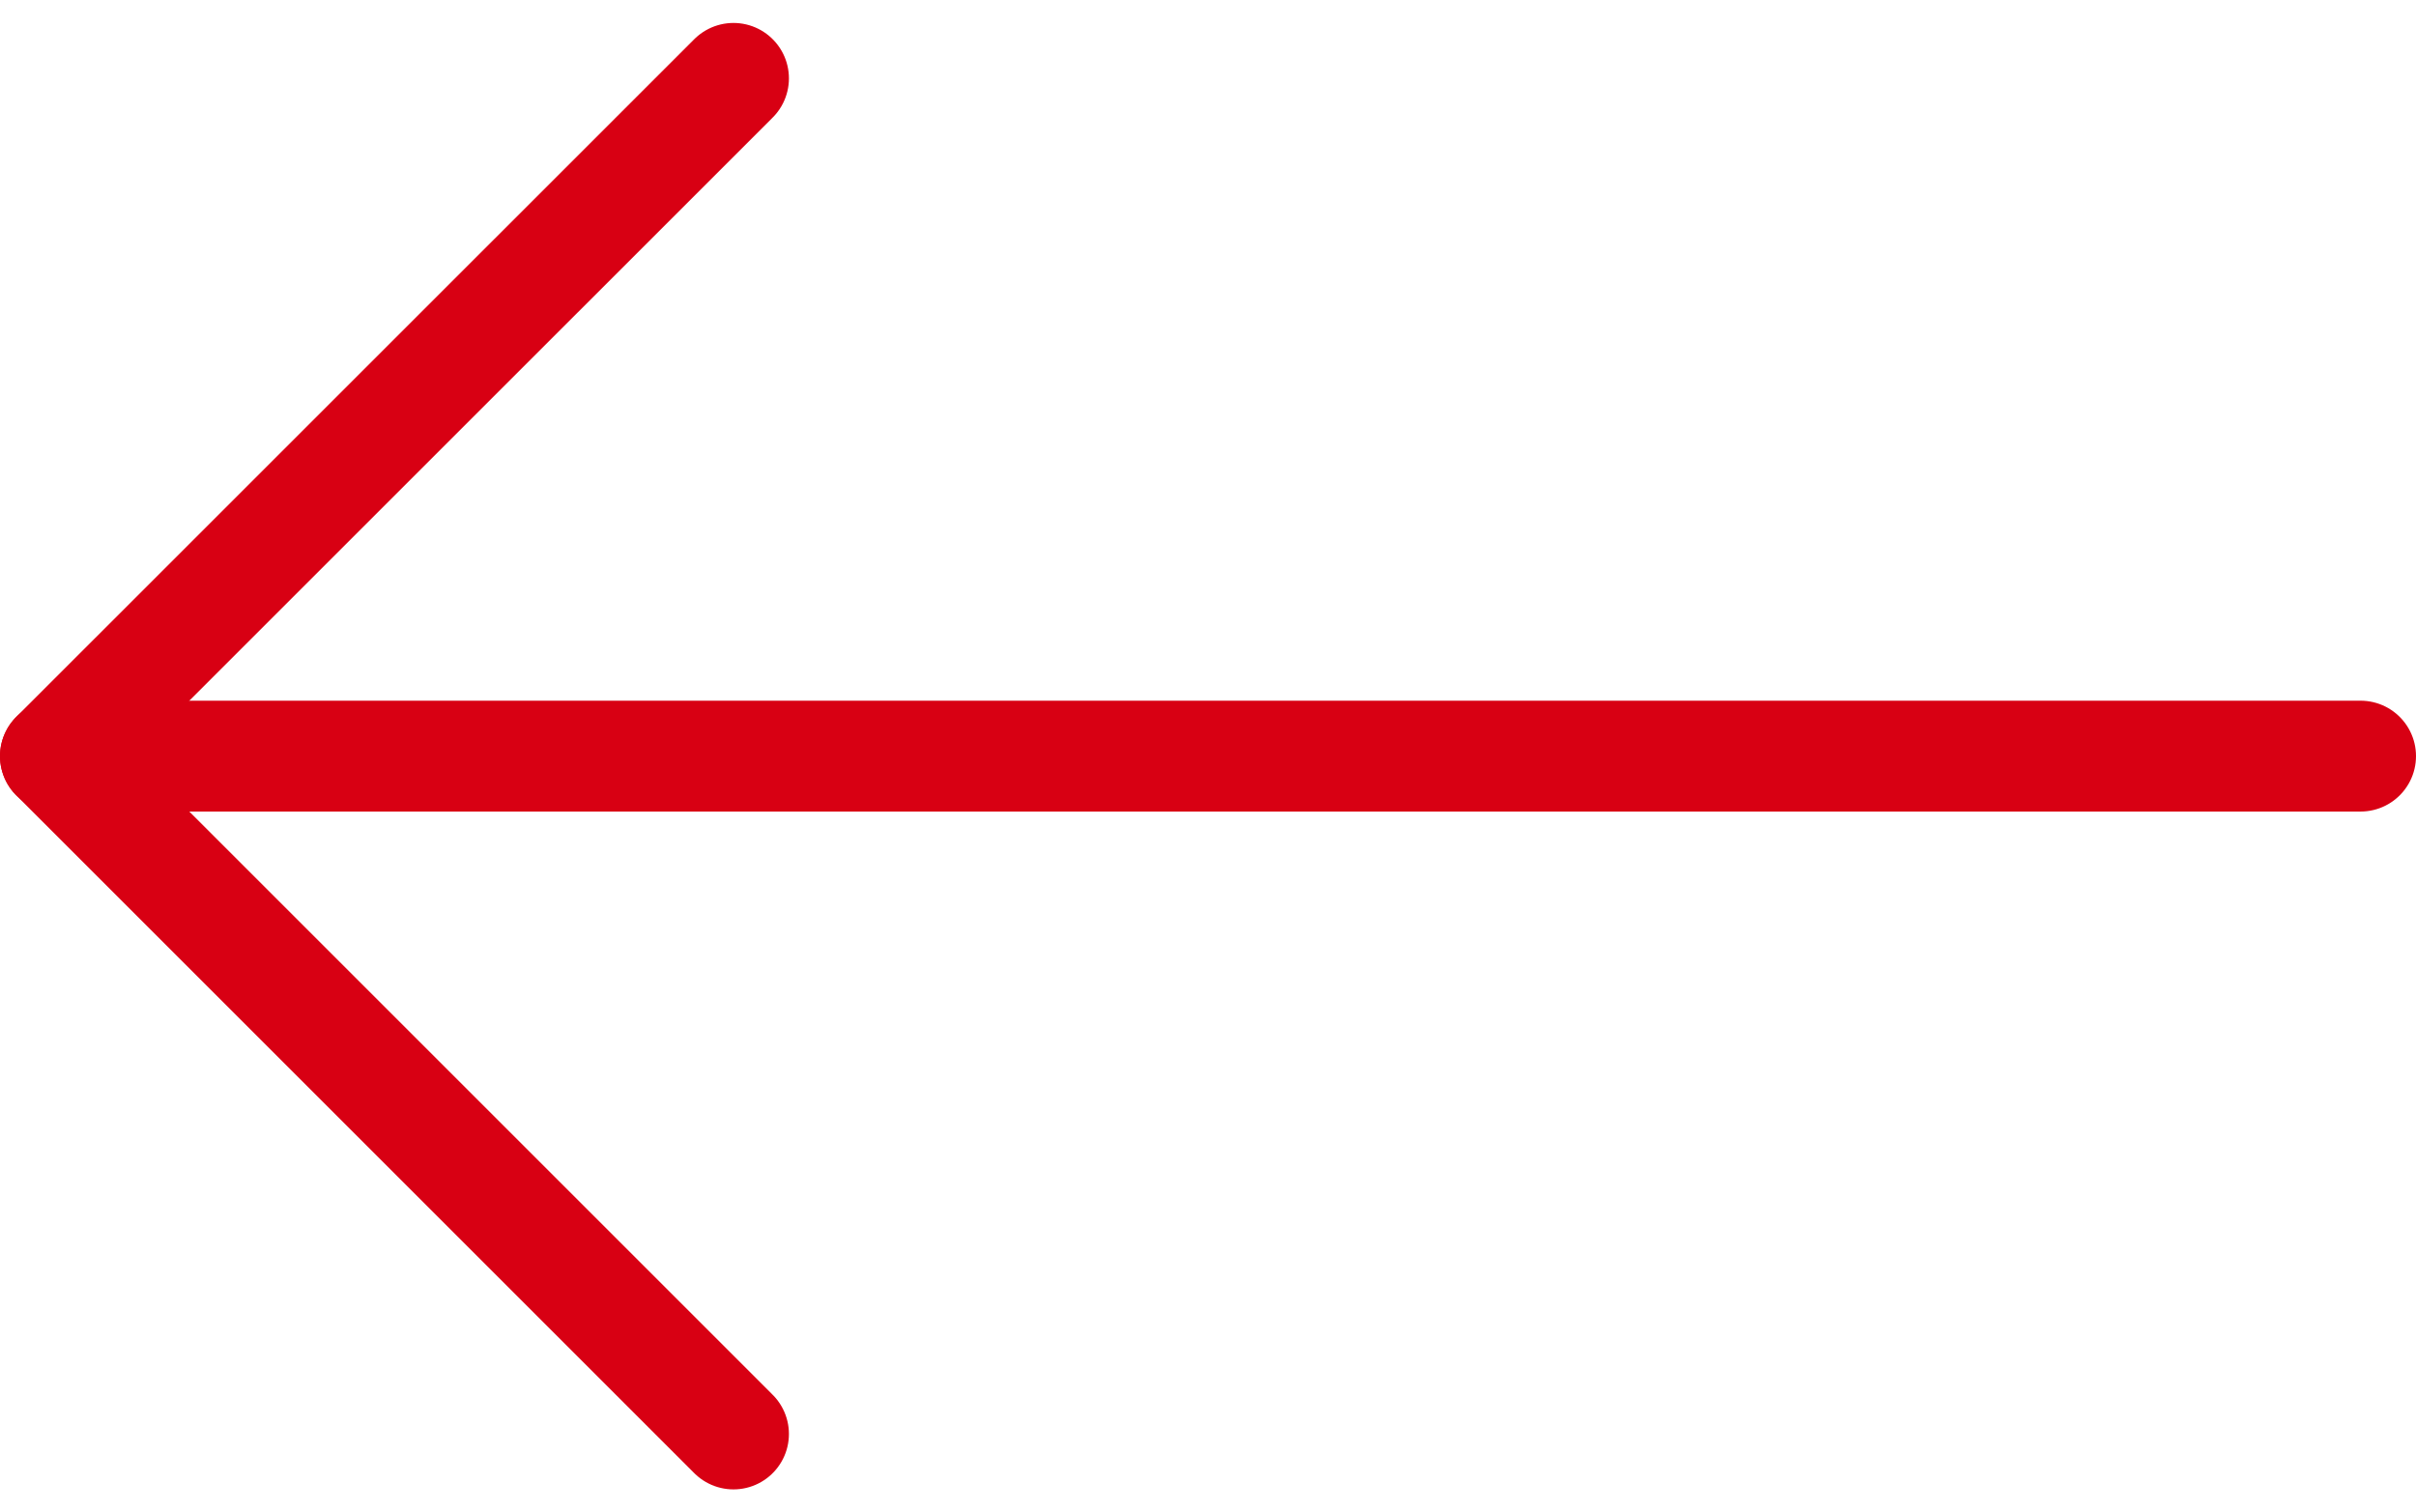
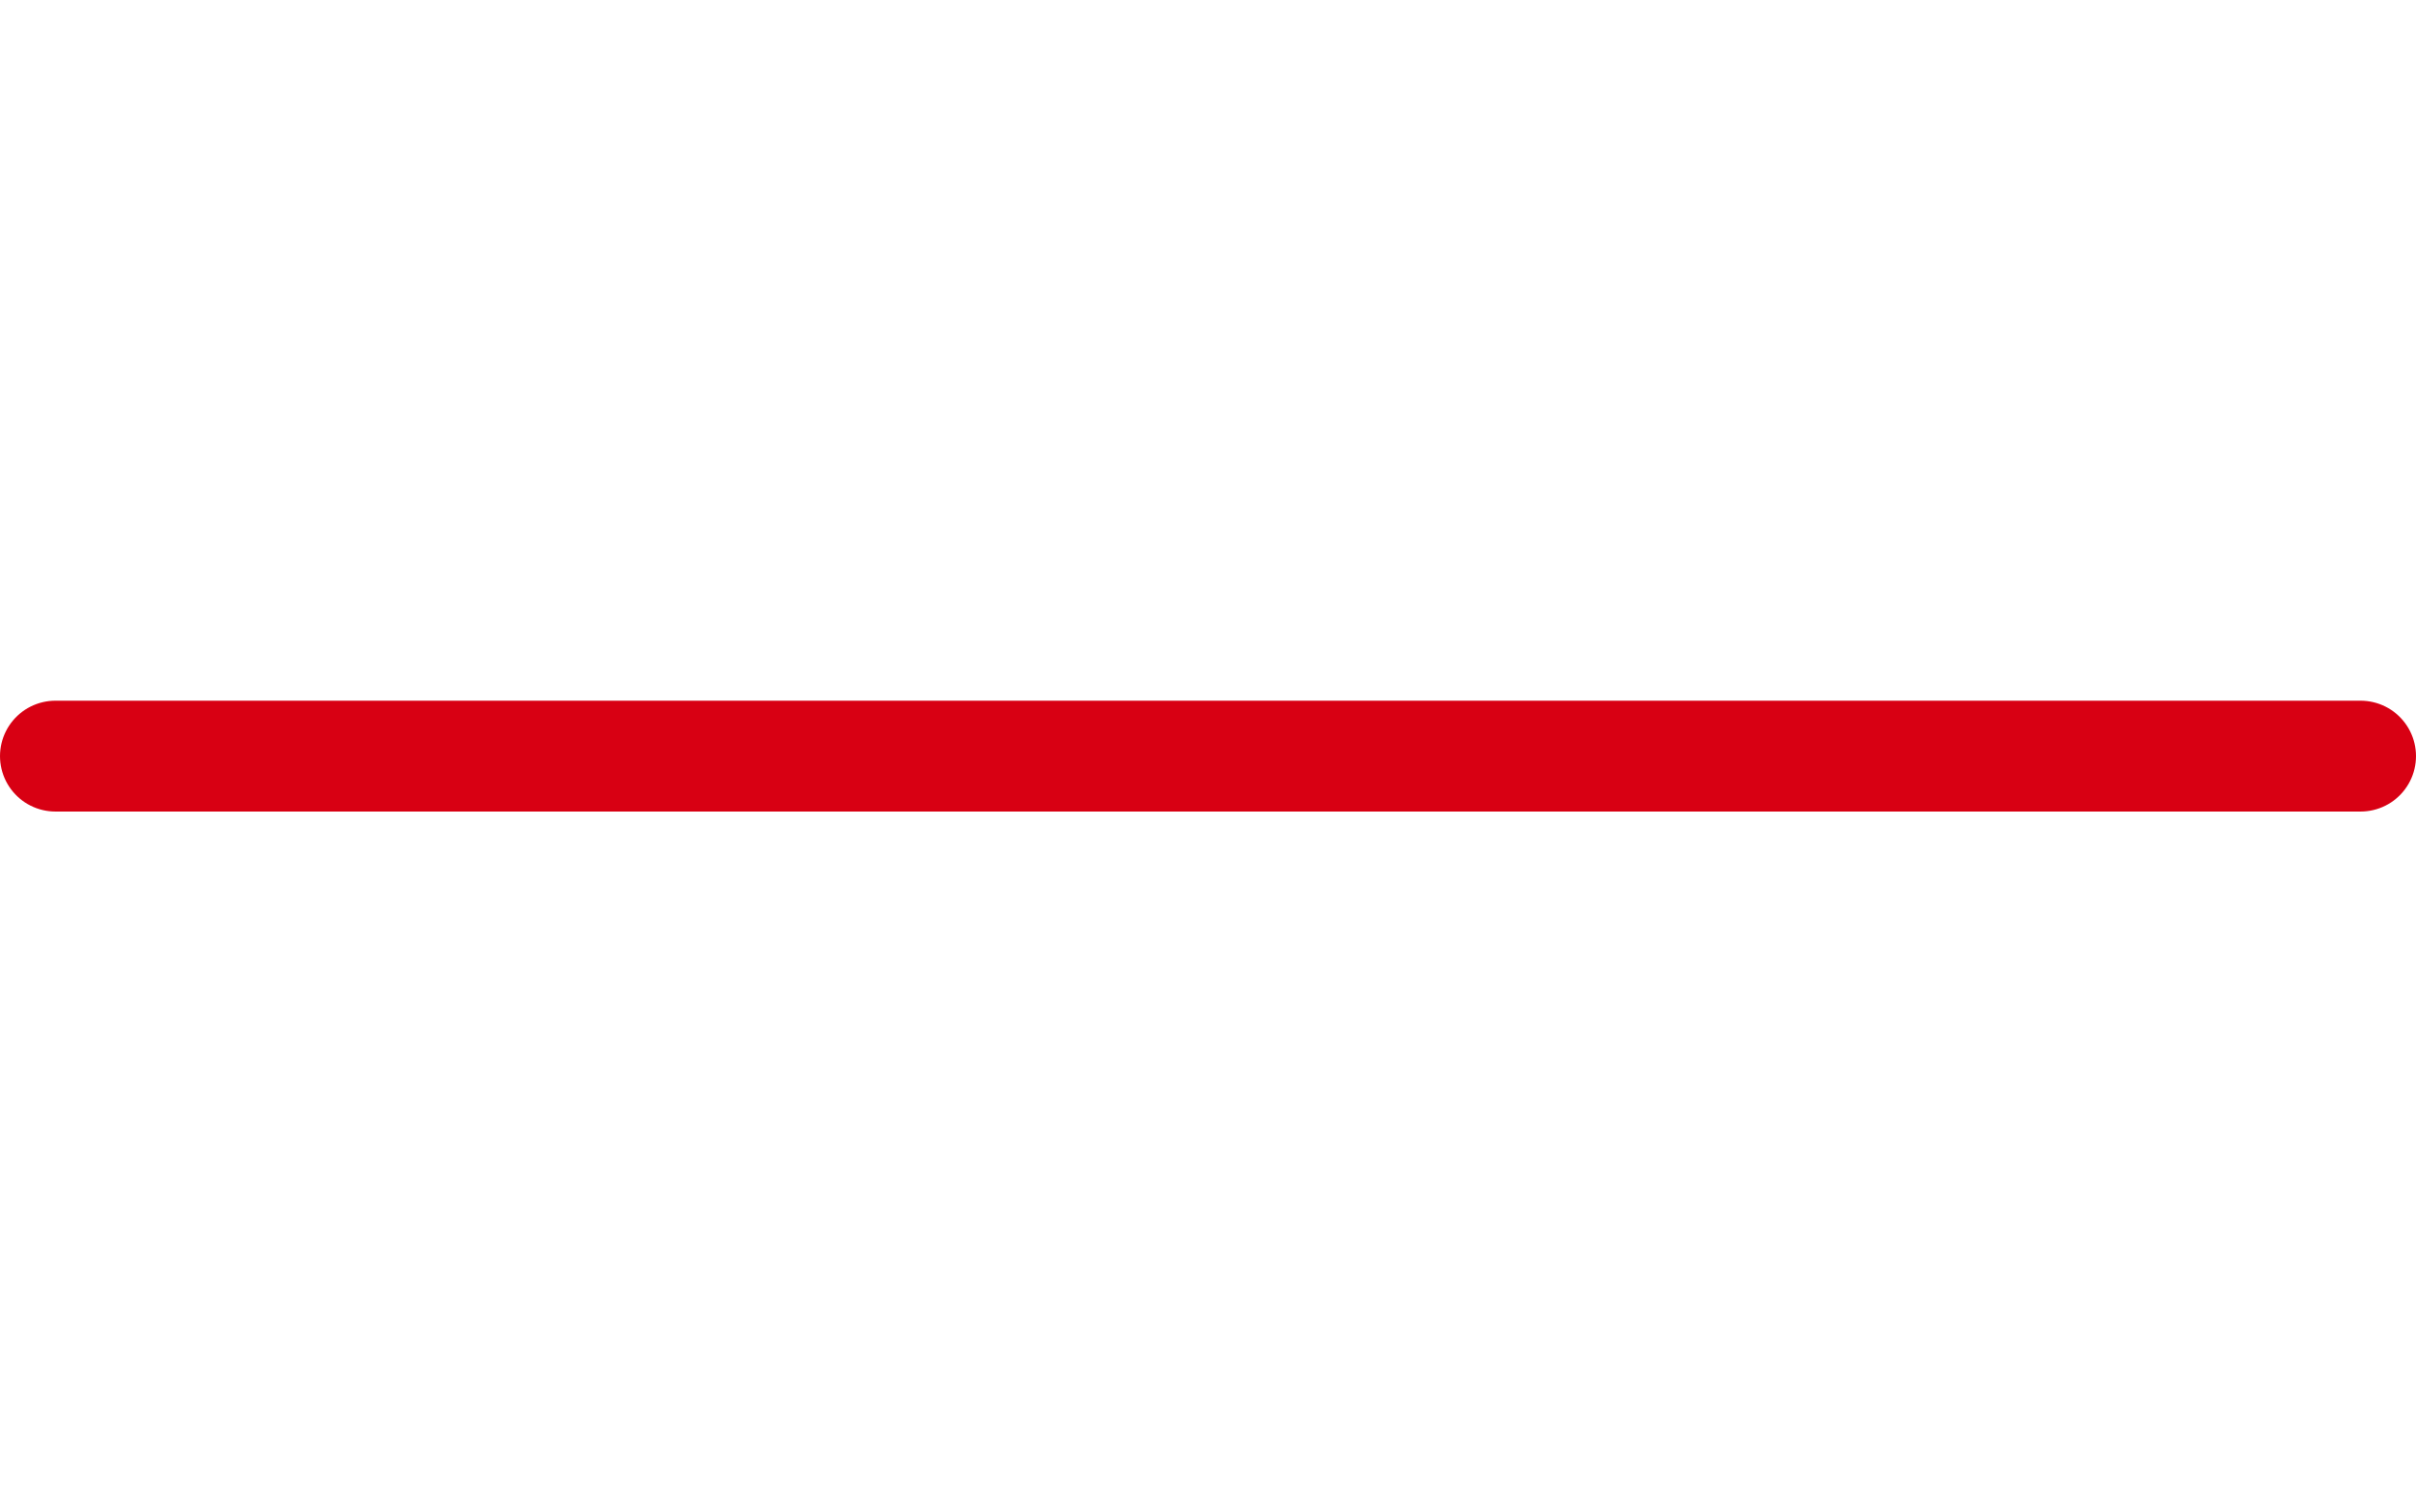
<svg xmlns="http://www.w3.org/2000/svg" width="65.367" height="40.929" viewBox="0 0 65.367 40.929">
  <g id="Icon_feather-arrow-left-red" data-name="Icon feather-arrow-left-red" transform="translate(63.867 38.808) rotate(180)">
    <path id="Tracciato_23" data-name="Tracciato 23" d="M0,0H62.367" transform="translate(0 18.345)" fill="#d80013" stroke="#d80013" stroke-linecap="round" stroke-linejoin="round" stroke-width="3" />
-     <path id="Tracciato_24" data-name="Tracciato 24" d="M0,0,18.345,18.345,0,36.687" transform="translate(44.022)" fill="none" stroke="#d80013" stroke-linecap="round" stroke-linejoin="round" stroke-width="3" />
  </g>
</svg>